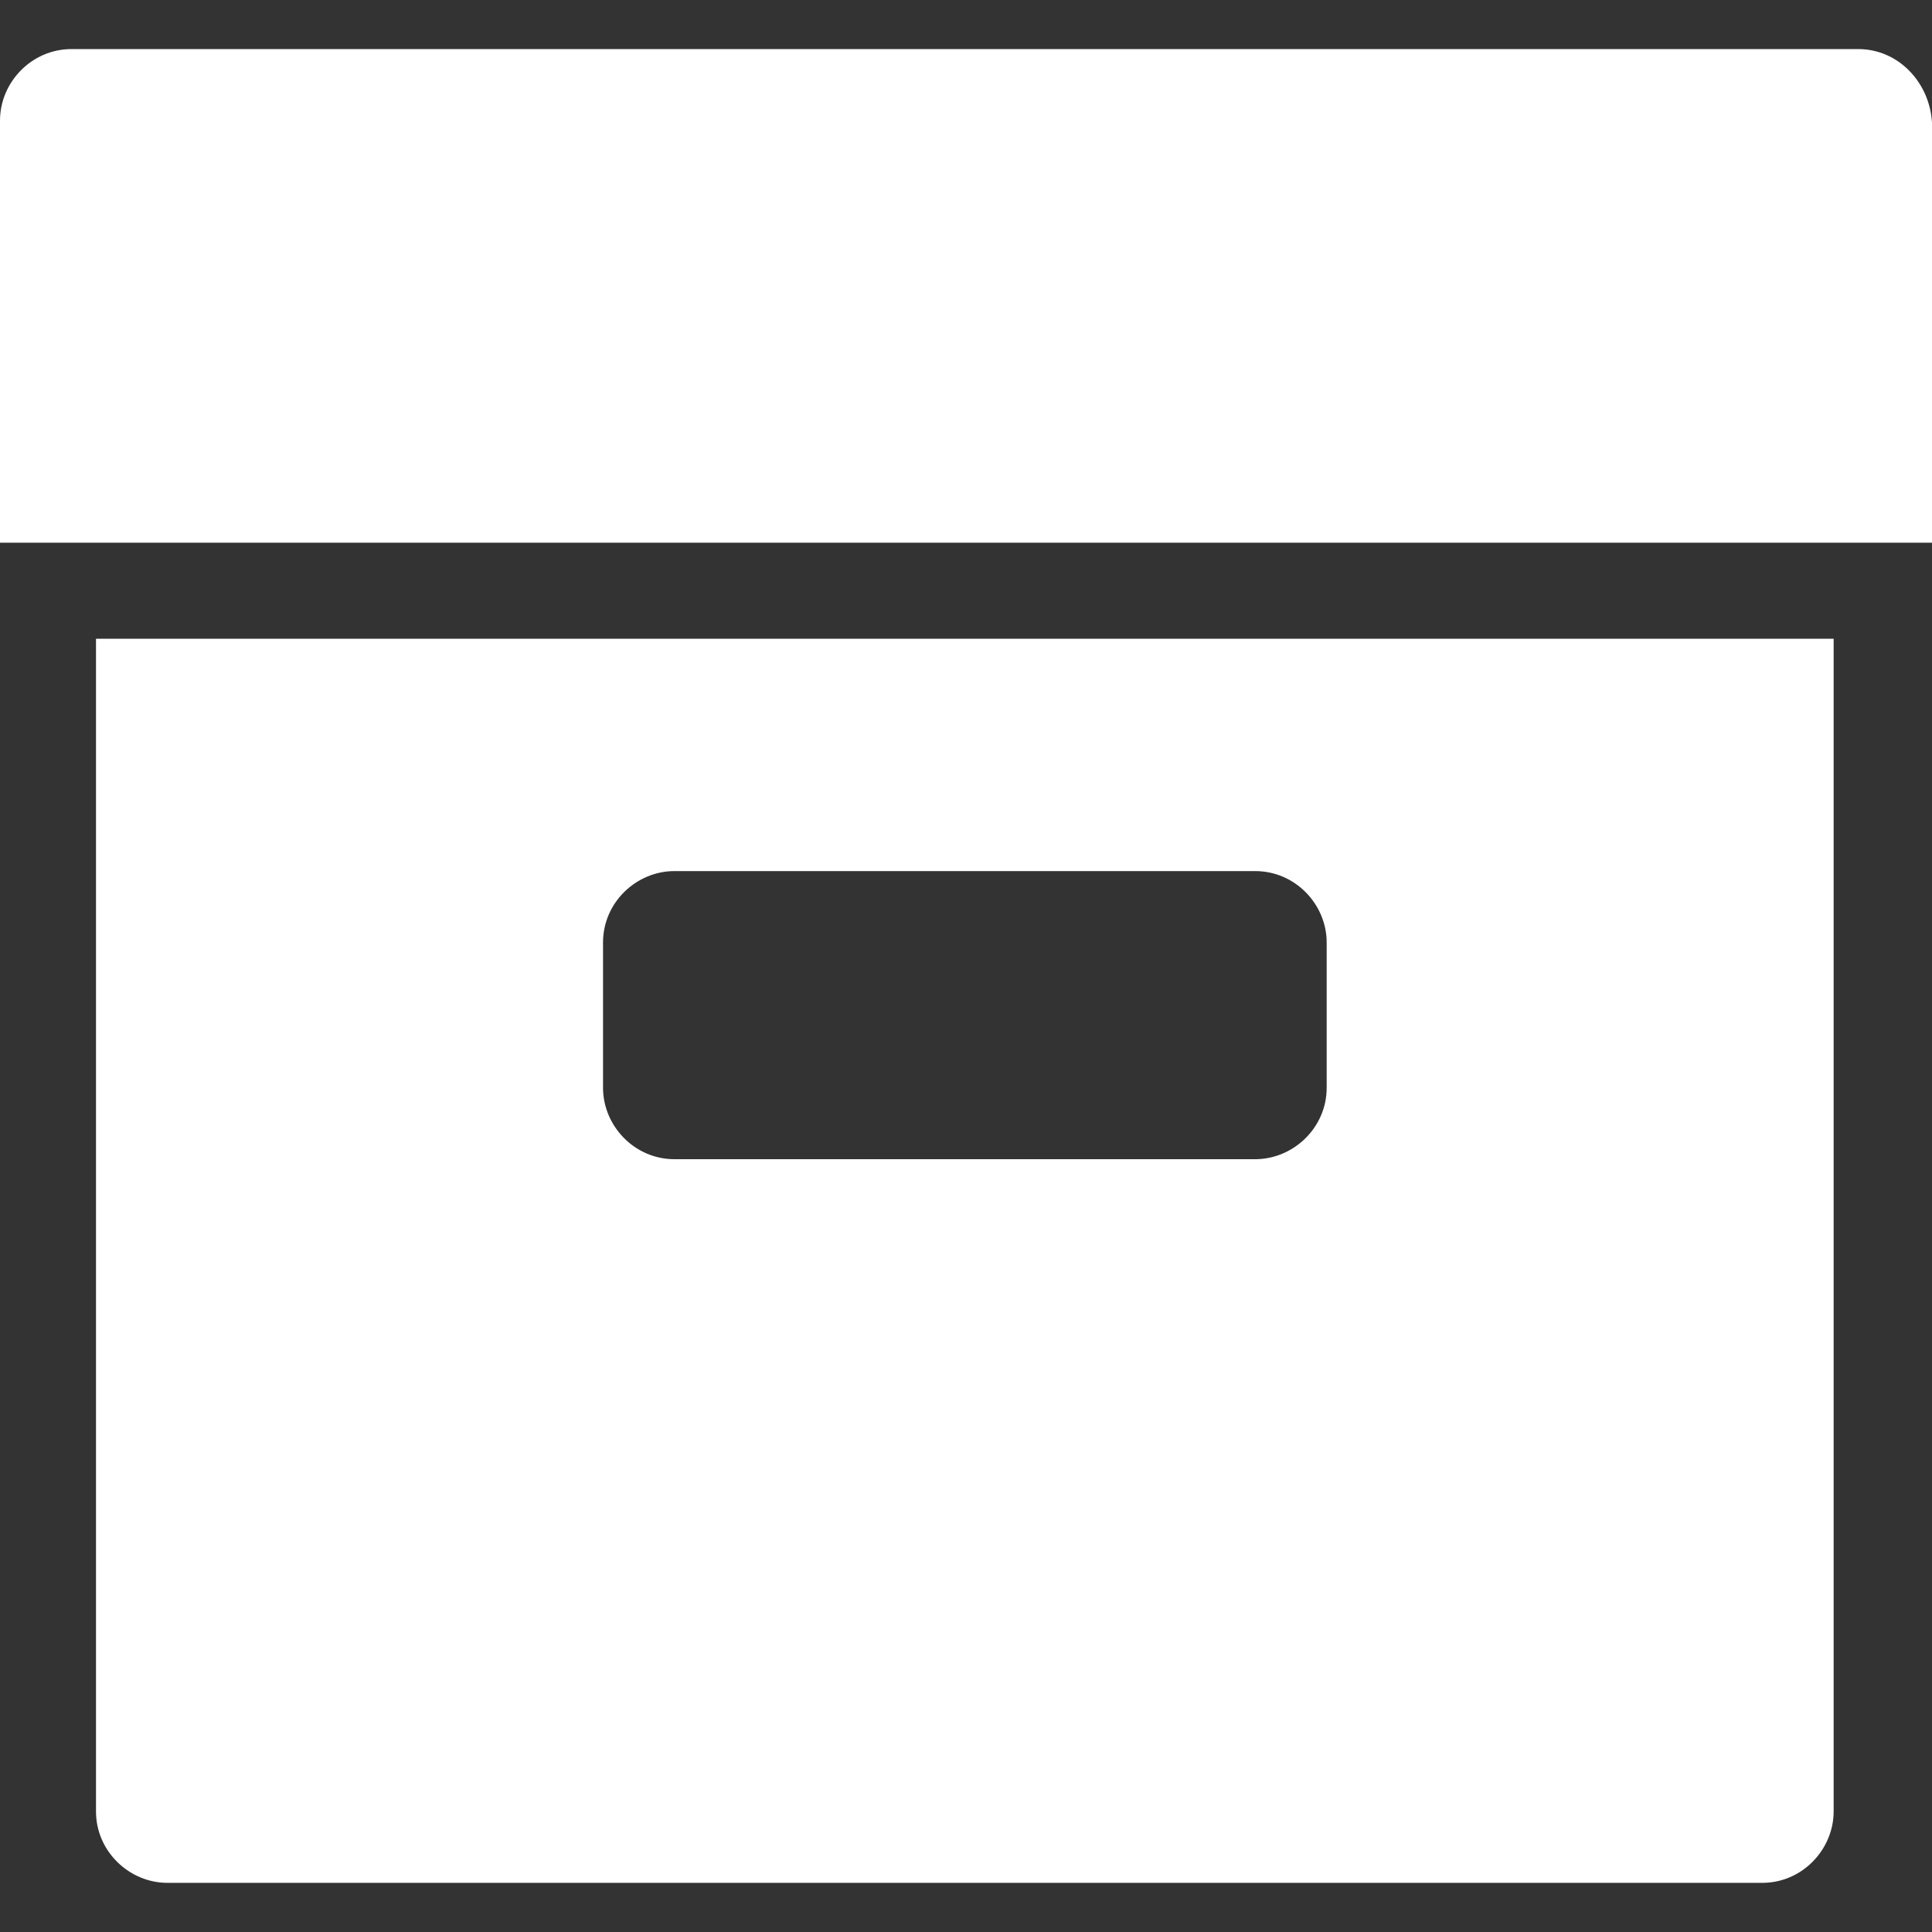
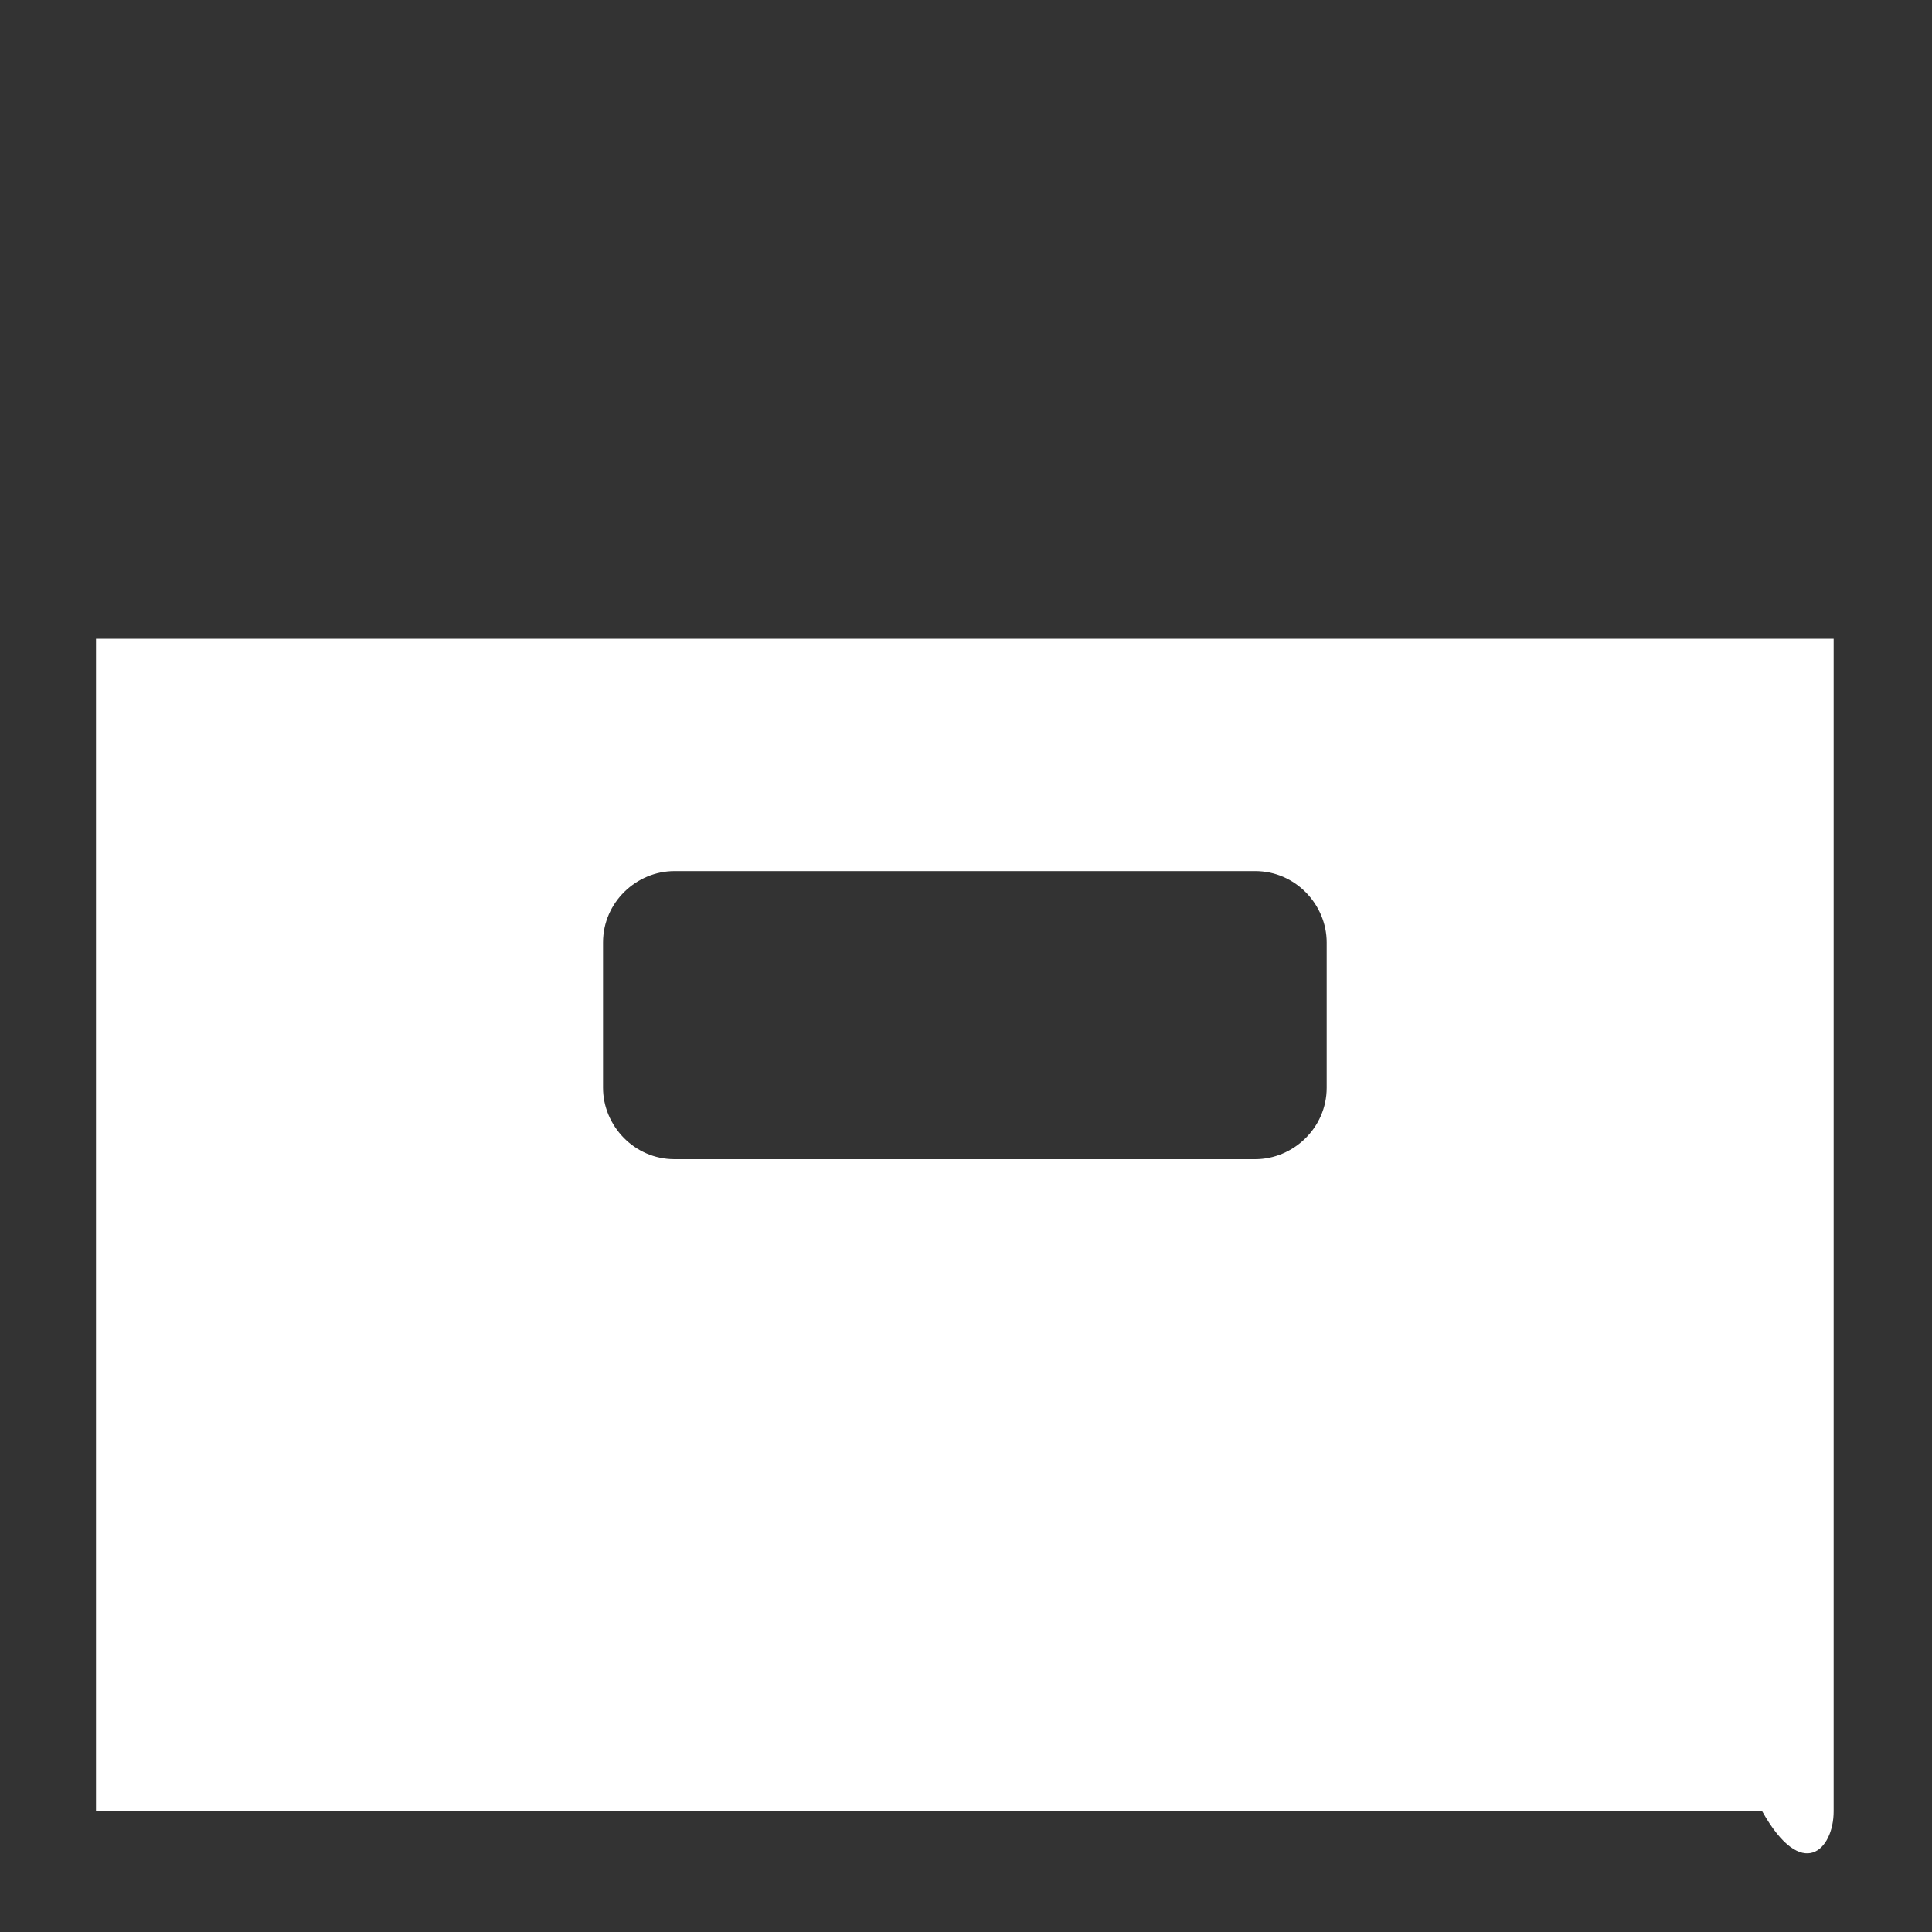
<svg xmlns="http://www.w3.org/2000/svg" width="32" height="32" viewBox="0 0 32 32" fill="none">
  <rect x="0" y="0" width="32" height="32" fill="#333333" stroke="none" />
  <g clip-path="url(#clip0_367_5497)">
    <g clip-path="url(#clip1_367_5497)">
-       <path d="M1.59 10.58V30.002C1.59 30.668 2.145 31.186 2.774 31.186H29.188C29.853 31.186 30.371 30.631 30.371 30.002V10.58H1.59ZM21.974 18.016C21.974 18.682 21.419 19.2 20.79 19.2H11.171C10.505 19.2 9.988 18.645 9.988 18.016V15.611C9.988 14.945 10.542 14.428 11.171 14.428H20.79C21.456 14.428 21.974 14.982 21.974 15.611V18.016Z" fill="white" />
-       <path d="M30.779 0.813H1.184C0.518 0.813 0 1.368 0 1.997V8.989H32V2.034C31.963 1.368 31.445 0.813 30.779 0.813Z" fill="white" />
+       <path d="M1.59 10.58V30.002H29.188C29.853 31.186 30.371 30.631 30.371 30.002V10.58H1.59ZM21.974 18.016C21.974 18.682 21.419 19.2 20.79 19.2H11.171C10.505 19.2 9.988 18.645 9.988 18.016V15.611C9.988 14.945 10.542 14.428 11.171 14.428H20.79C21.456 14.428 21.974 14.982 21.974 15.611V18.016Z" fill="white" />
    </g>
  </g>
  <defs>
    <clipPath id="clip0_367_5497">
      <rect width="32" height="32" fill="white" />
    </clipPath>
    <clipPath id="clip1_367_5497">
      <rect width="32" height="32" fill="white" />
    </clipPath>
  </defs>
</svg>